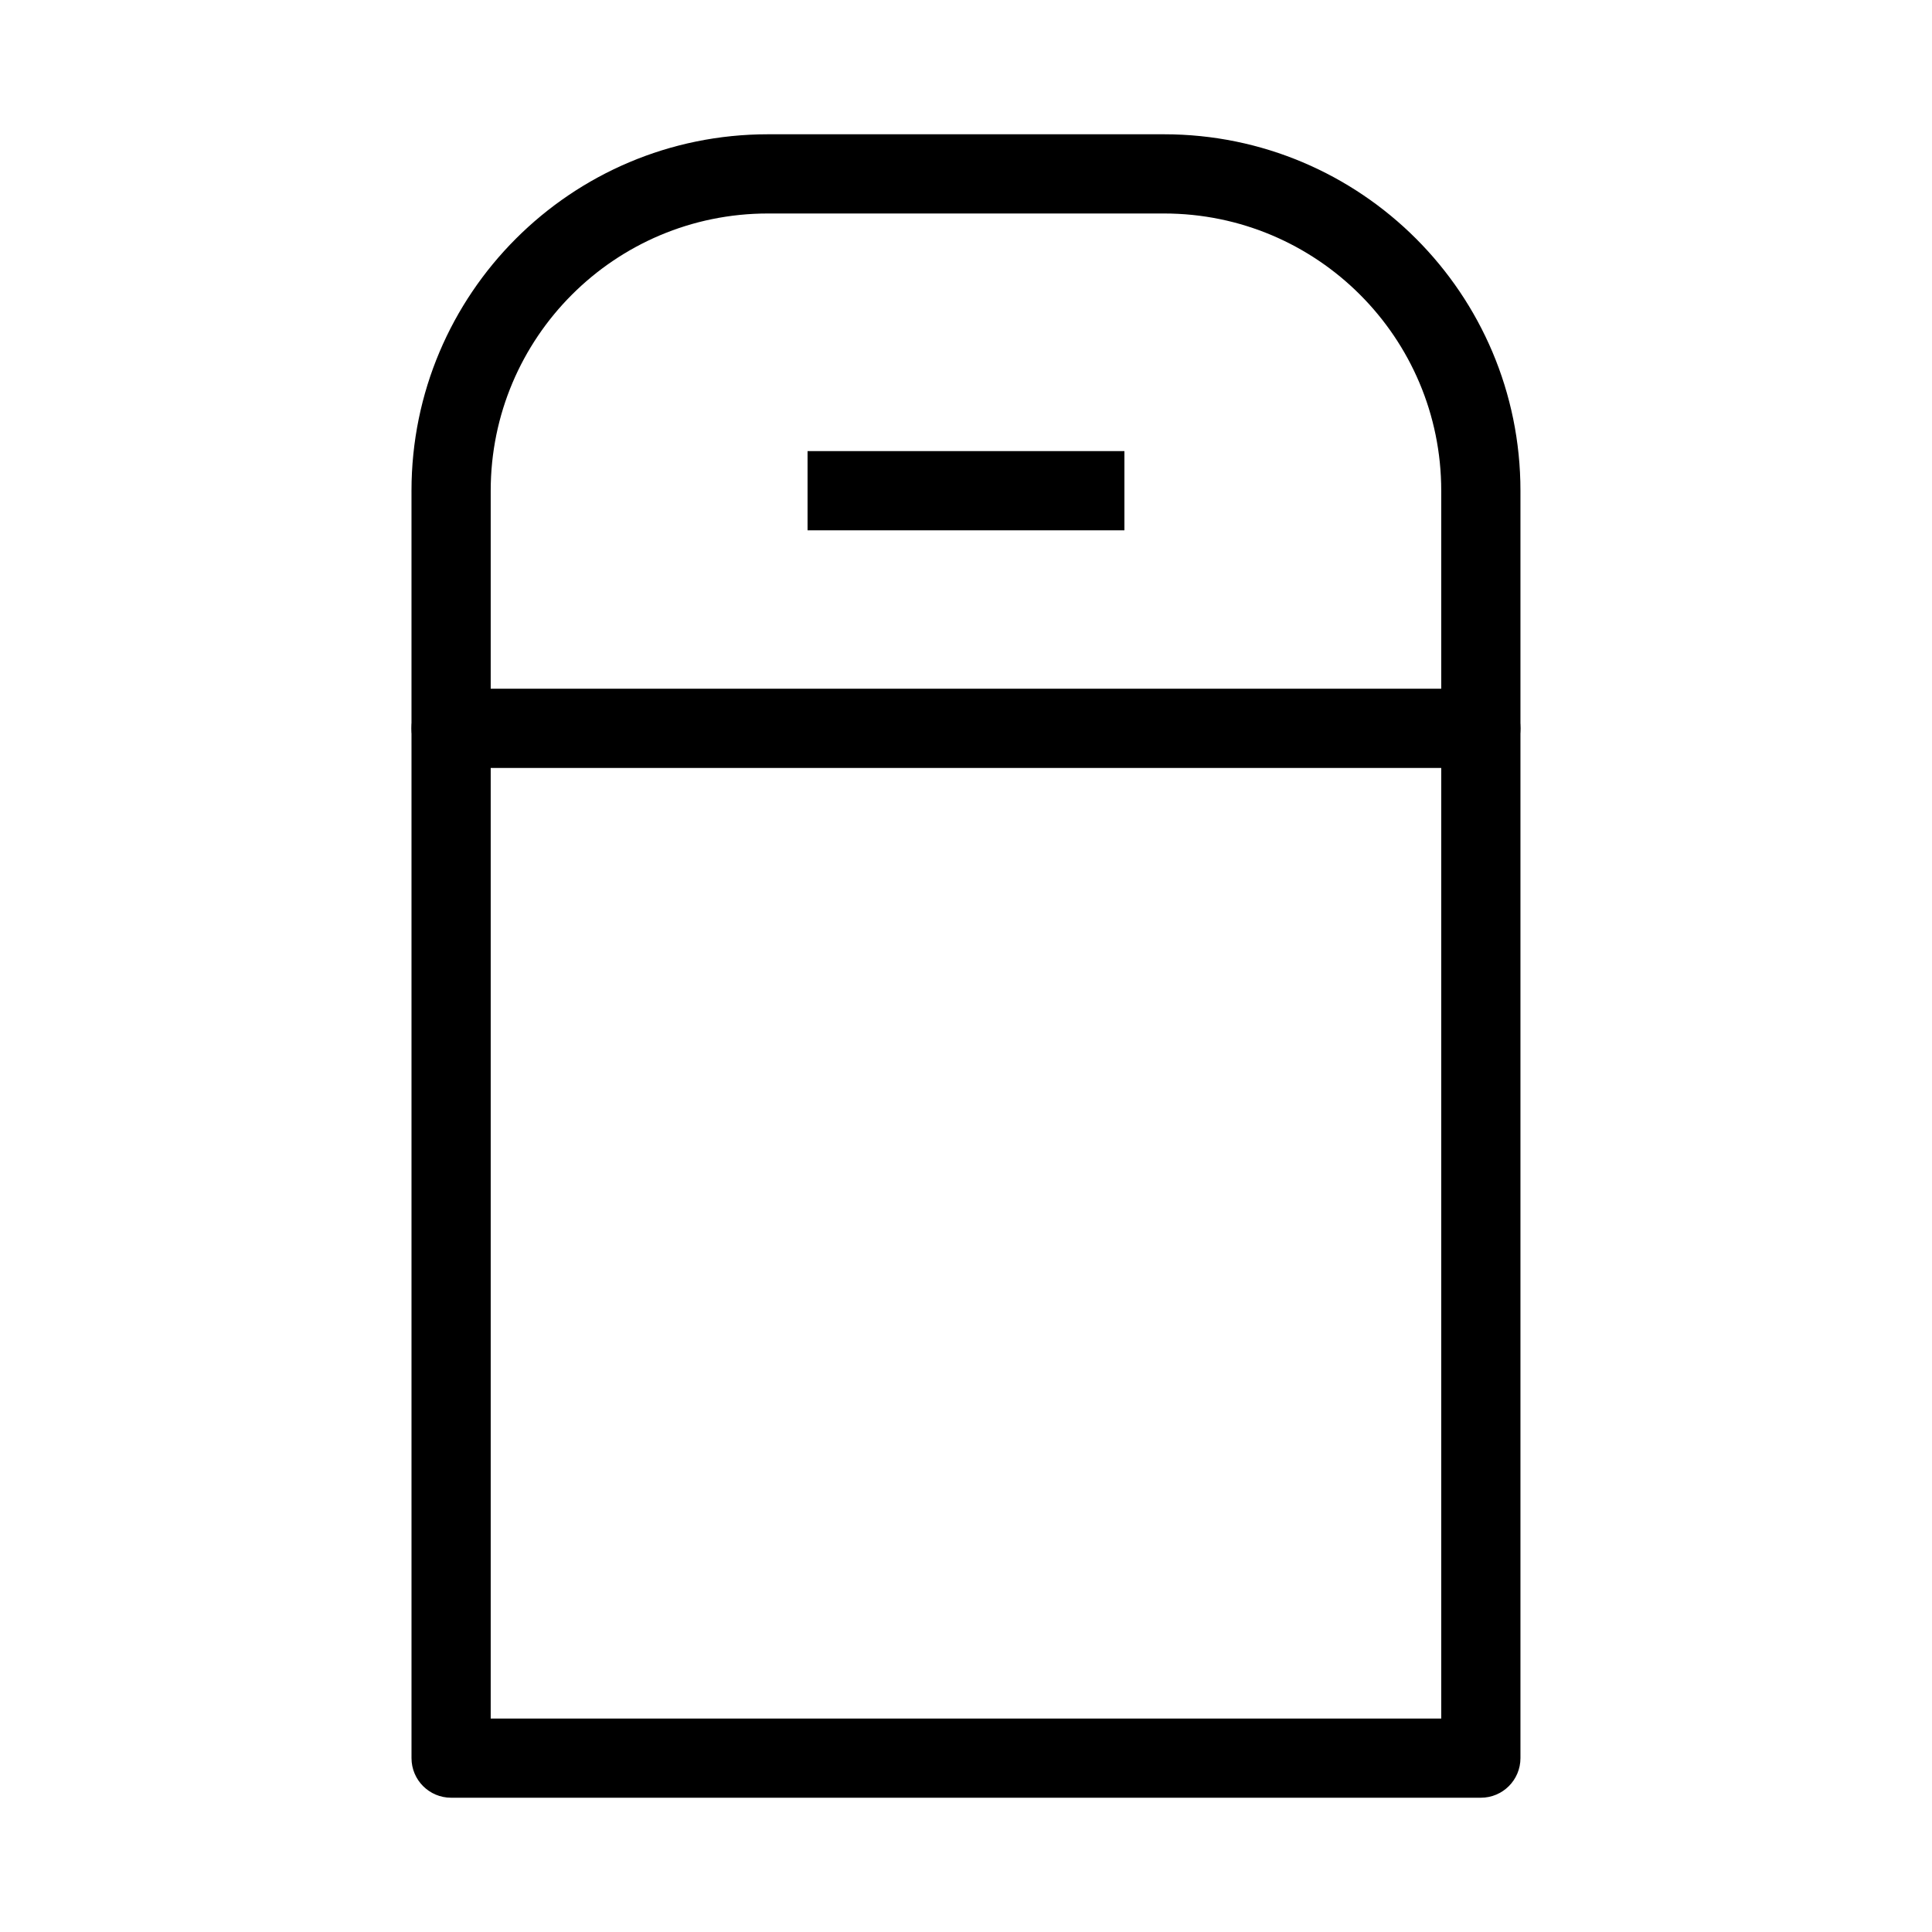
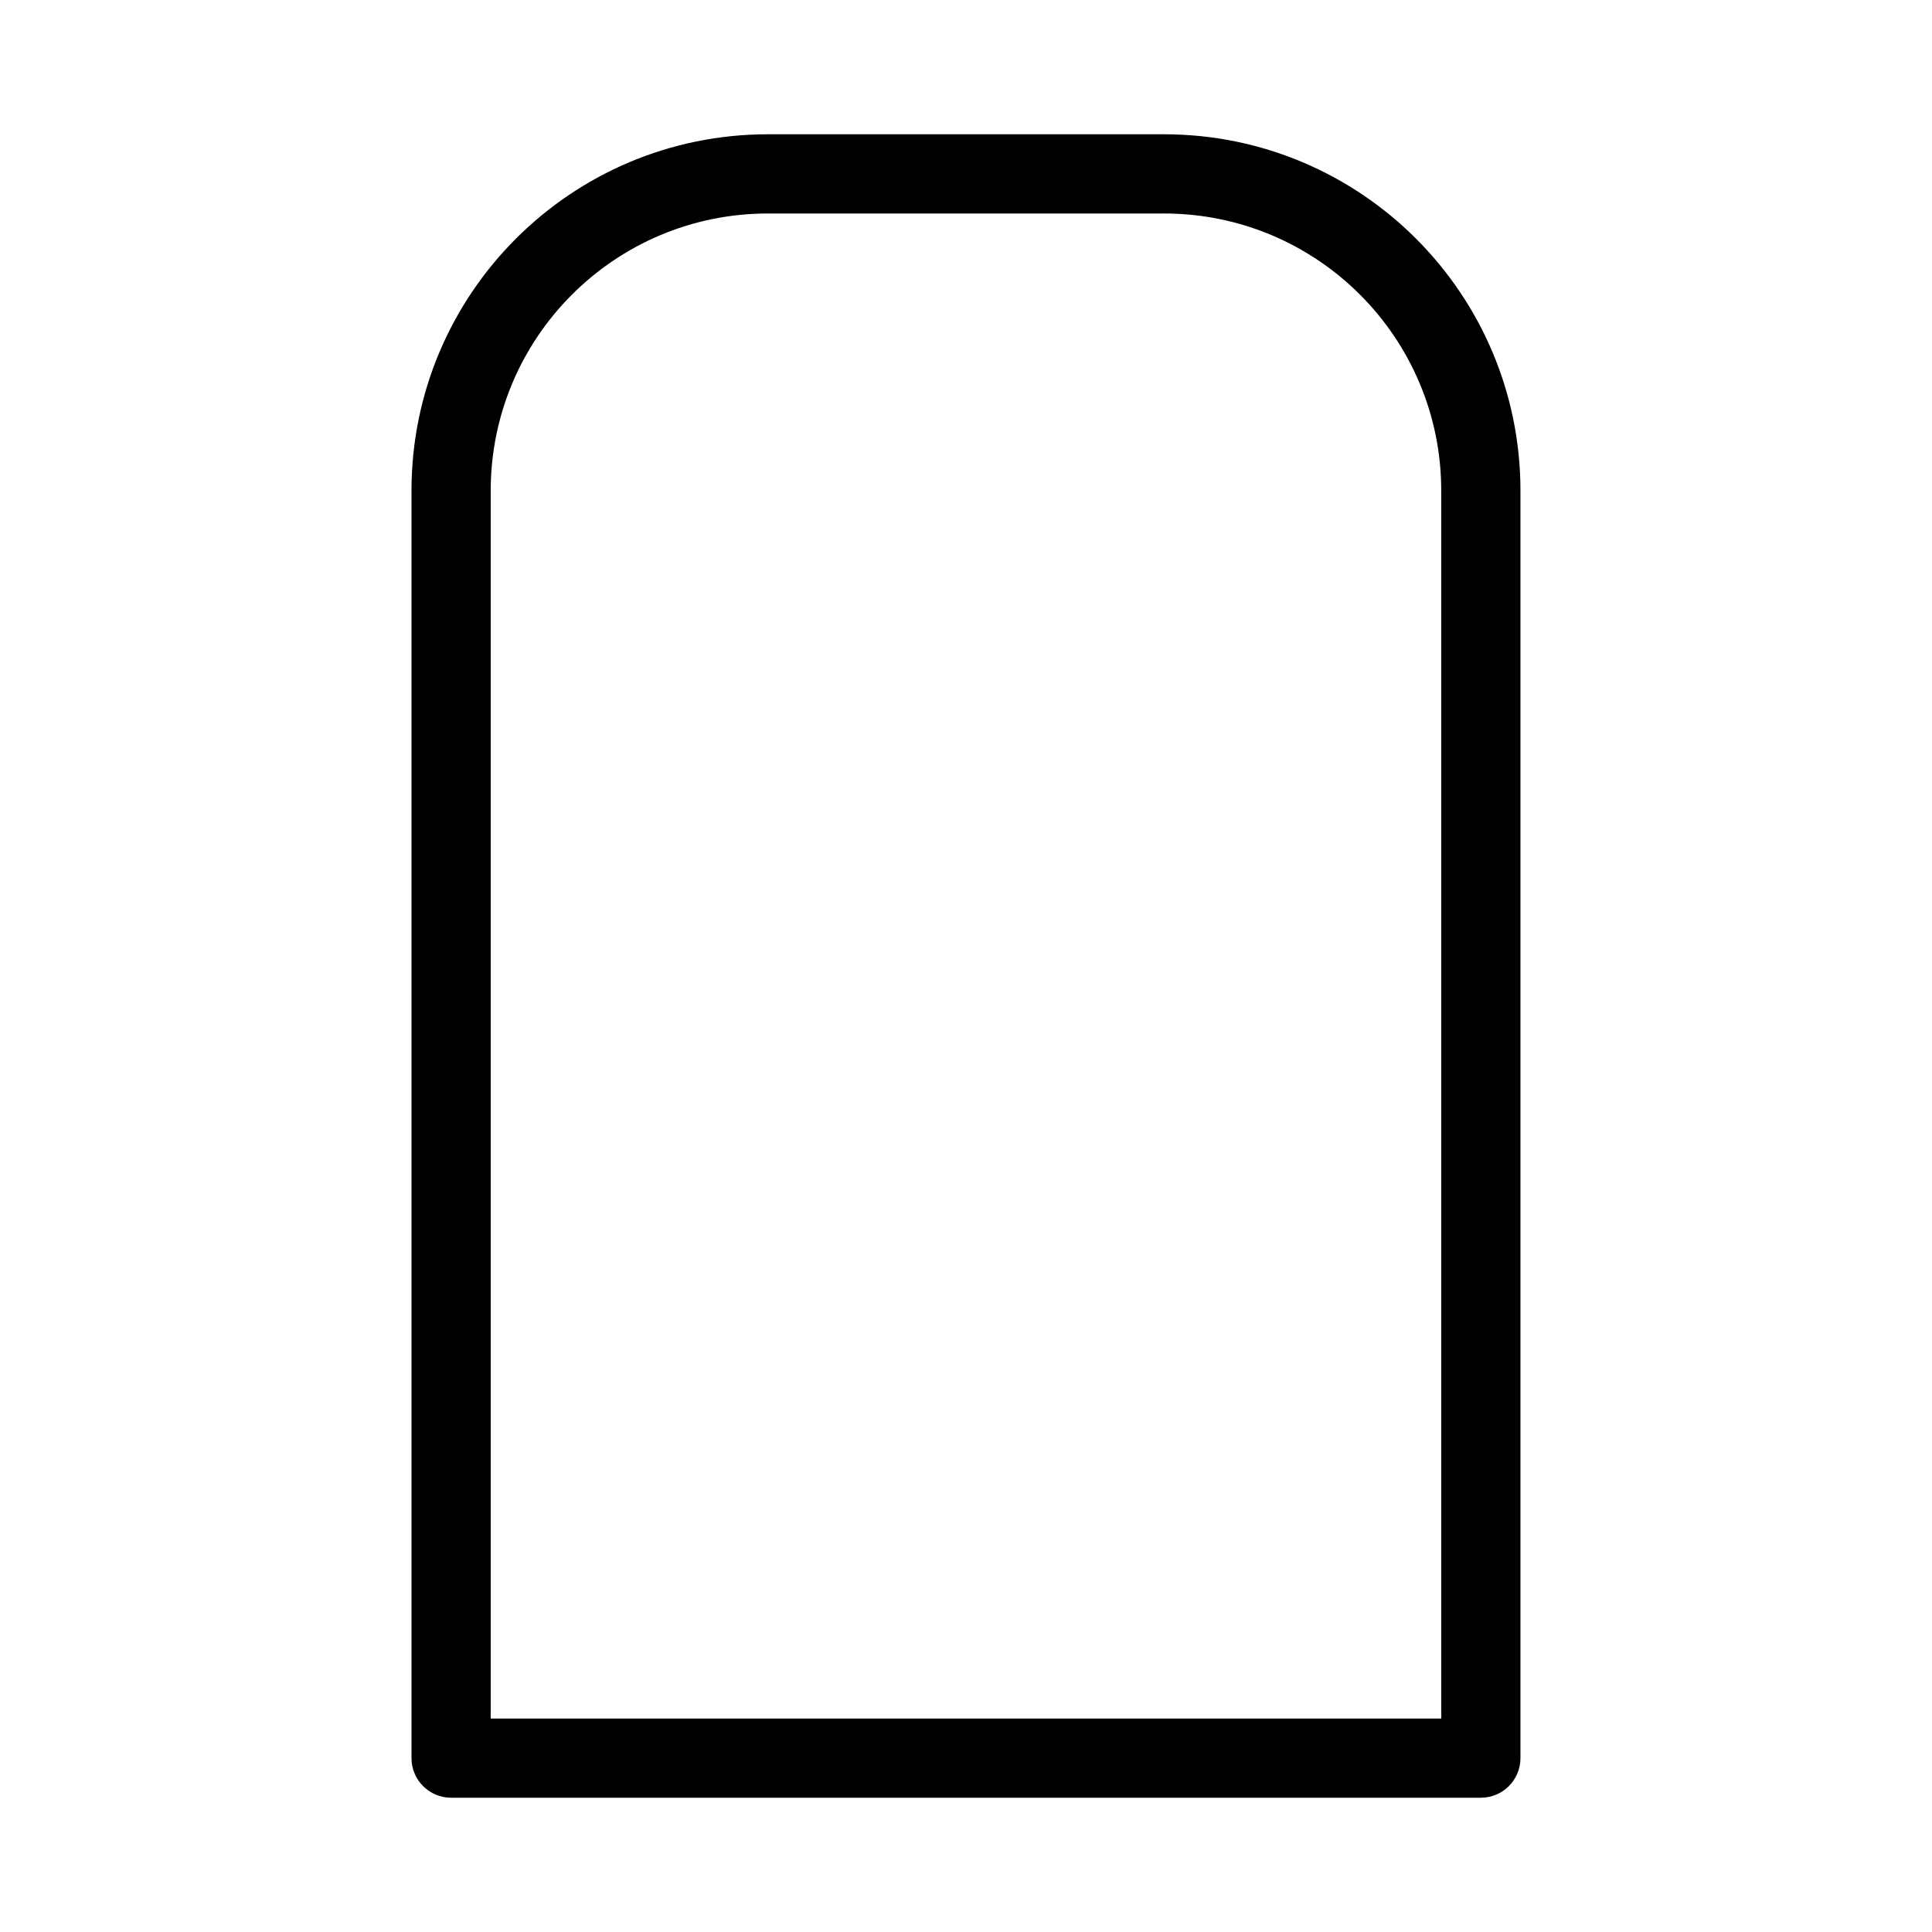
<svg xmlns="http://www.w3.org/2000/svg" fill="#000000" width="800px" height="800px" version="1.1" viewBox="144 144 512 512">
  <g fill-rule="evenodd">
-     <path d="m253.05 337.02c0-5.797 4.699-10.496 10.496-10.496h272.89c5.797 0 10.496 4.699 10.496 10.496 0 5.797-4.699 10.496-10.496 10.496h-272.89c-5.797 0-10.496-4.699-10.496-10.496z" />
-     <path d="m441.98 284.54h-83.969v-20.992h83.969z" />
    <path d="m253.05 274.05c0-52.172 42.293-94.465 94.465-94.465h104.96c52.168 0 94.461 42.293 94.461 94.465v335.87c0 5.797-4.699 10.496-10.496 10.496h-272.89c-5.797 0-10.496-4.699-10.496-10.496zm94.465-73.473c-40.578 0-73.473 32.895-73.473 73.473v325.38h251.9v-325.38c0-40.578-32.895-73.473-73.469-73.473z" />
  </g>
</svg>